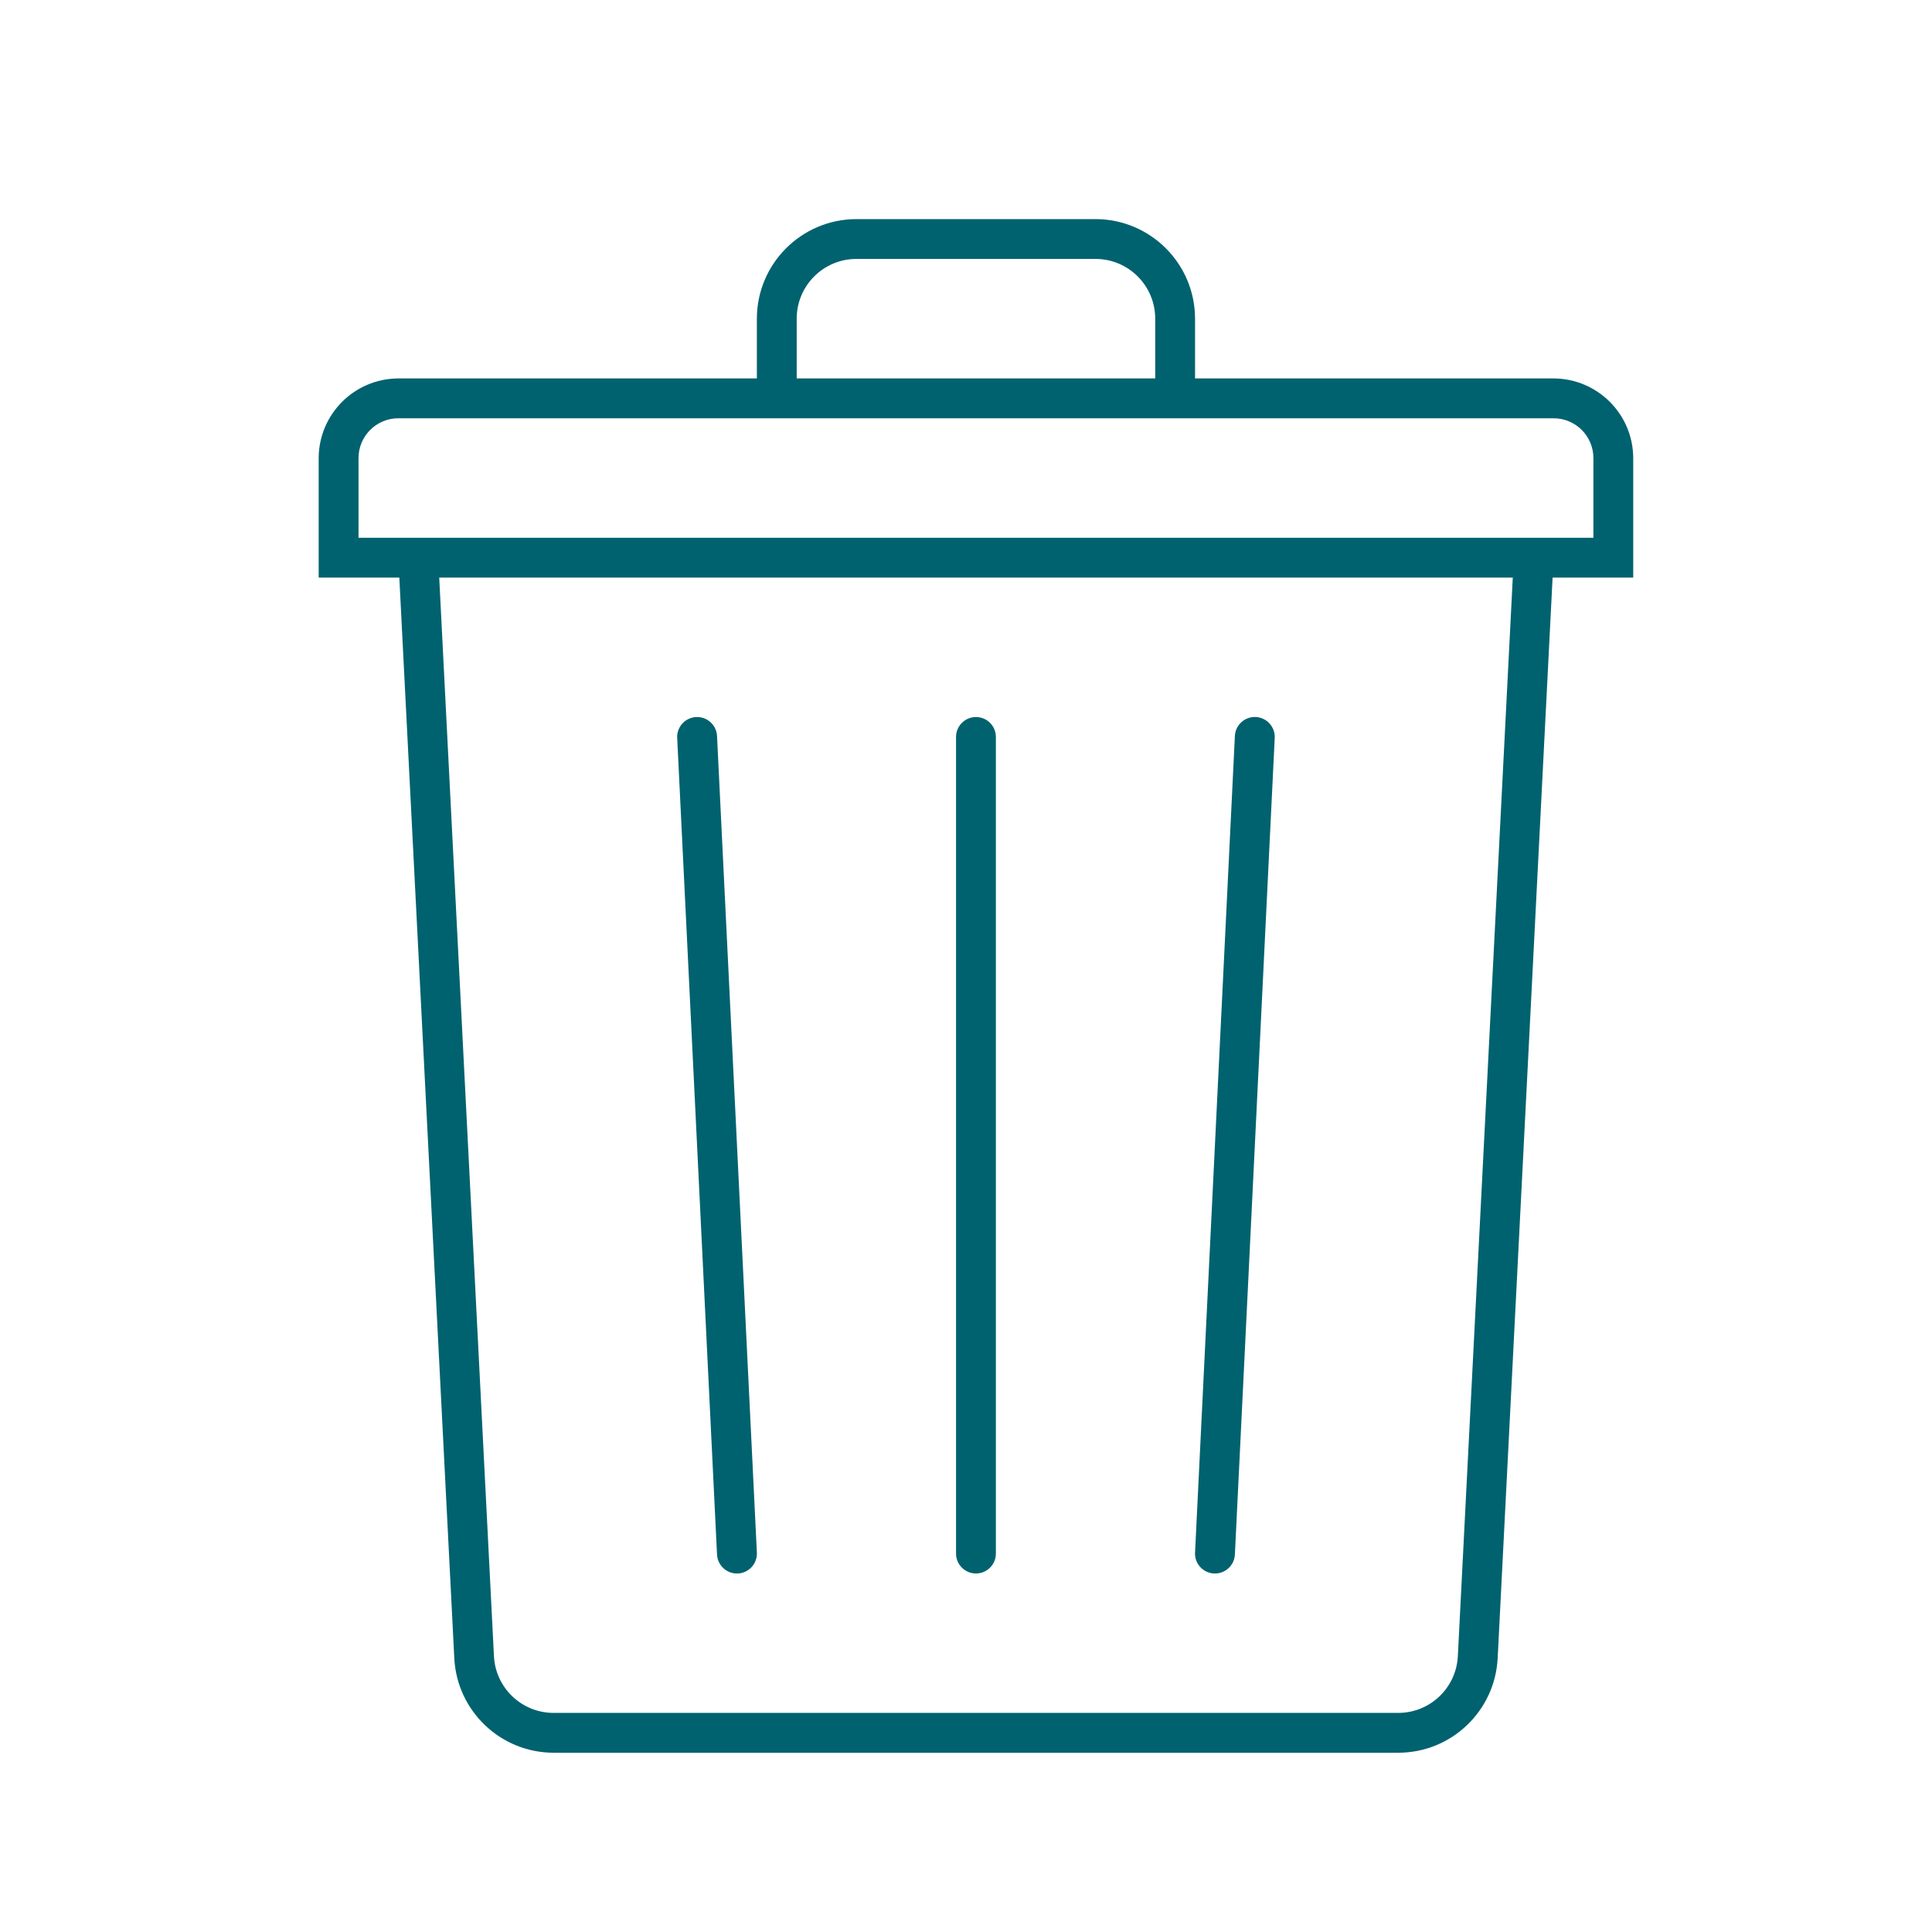
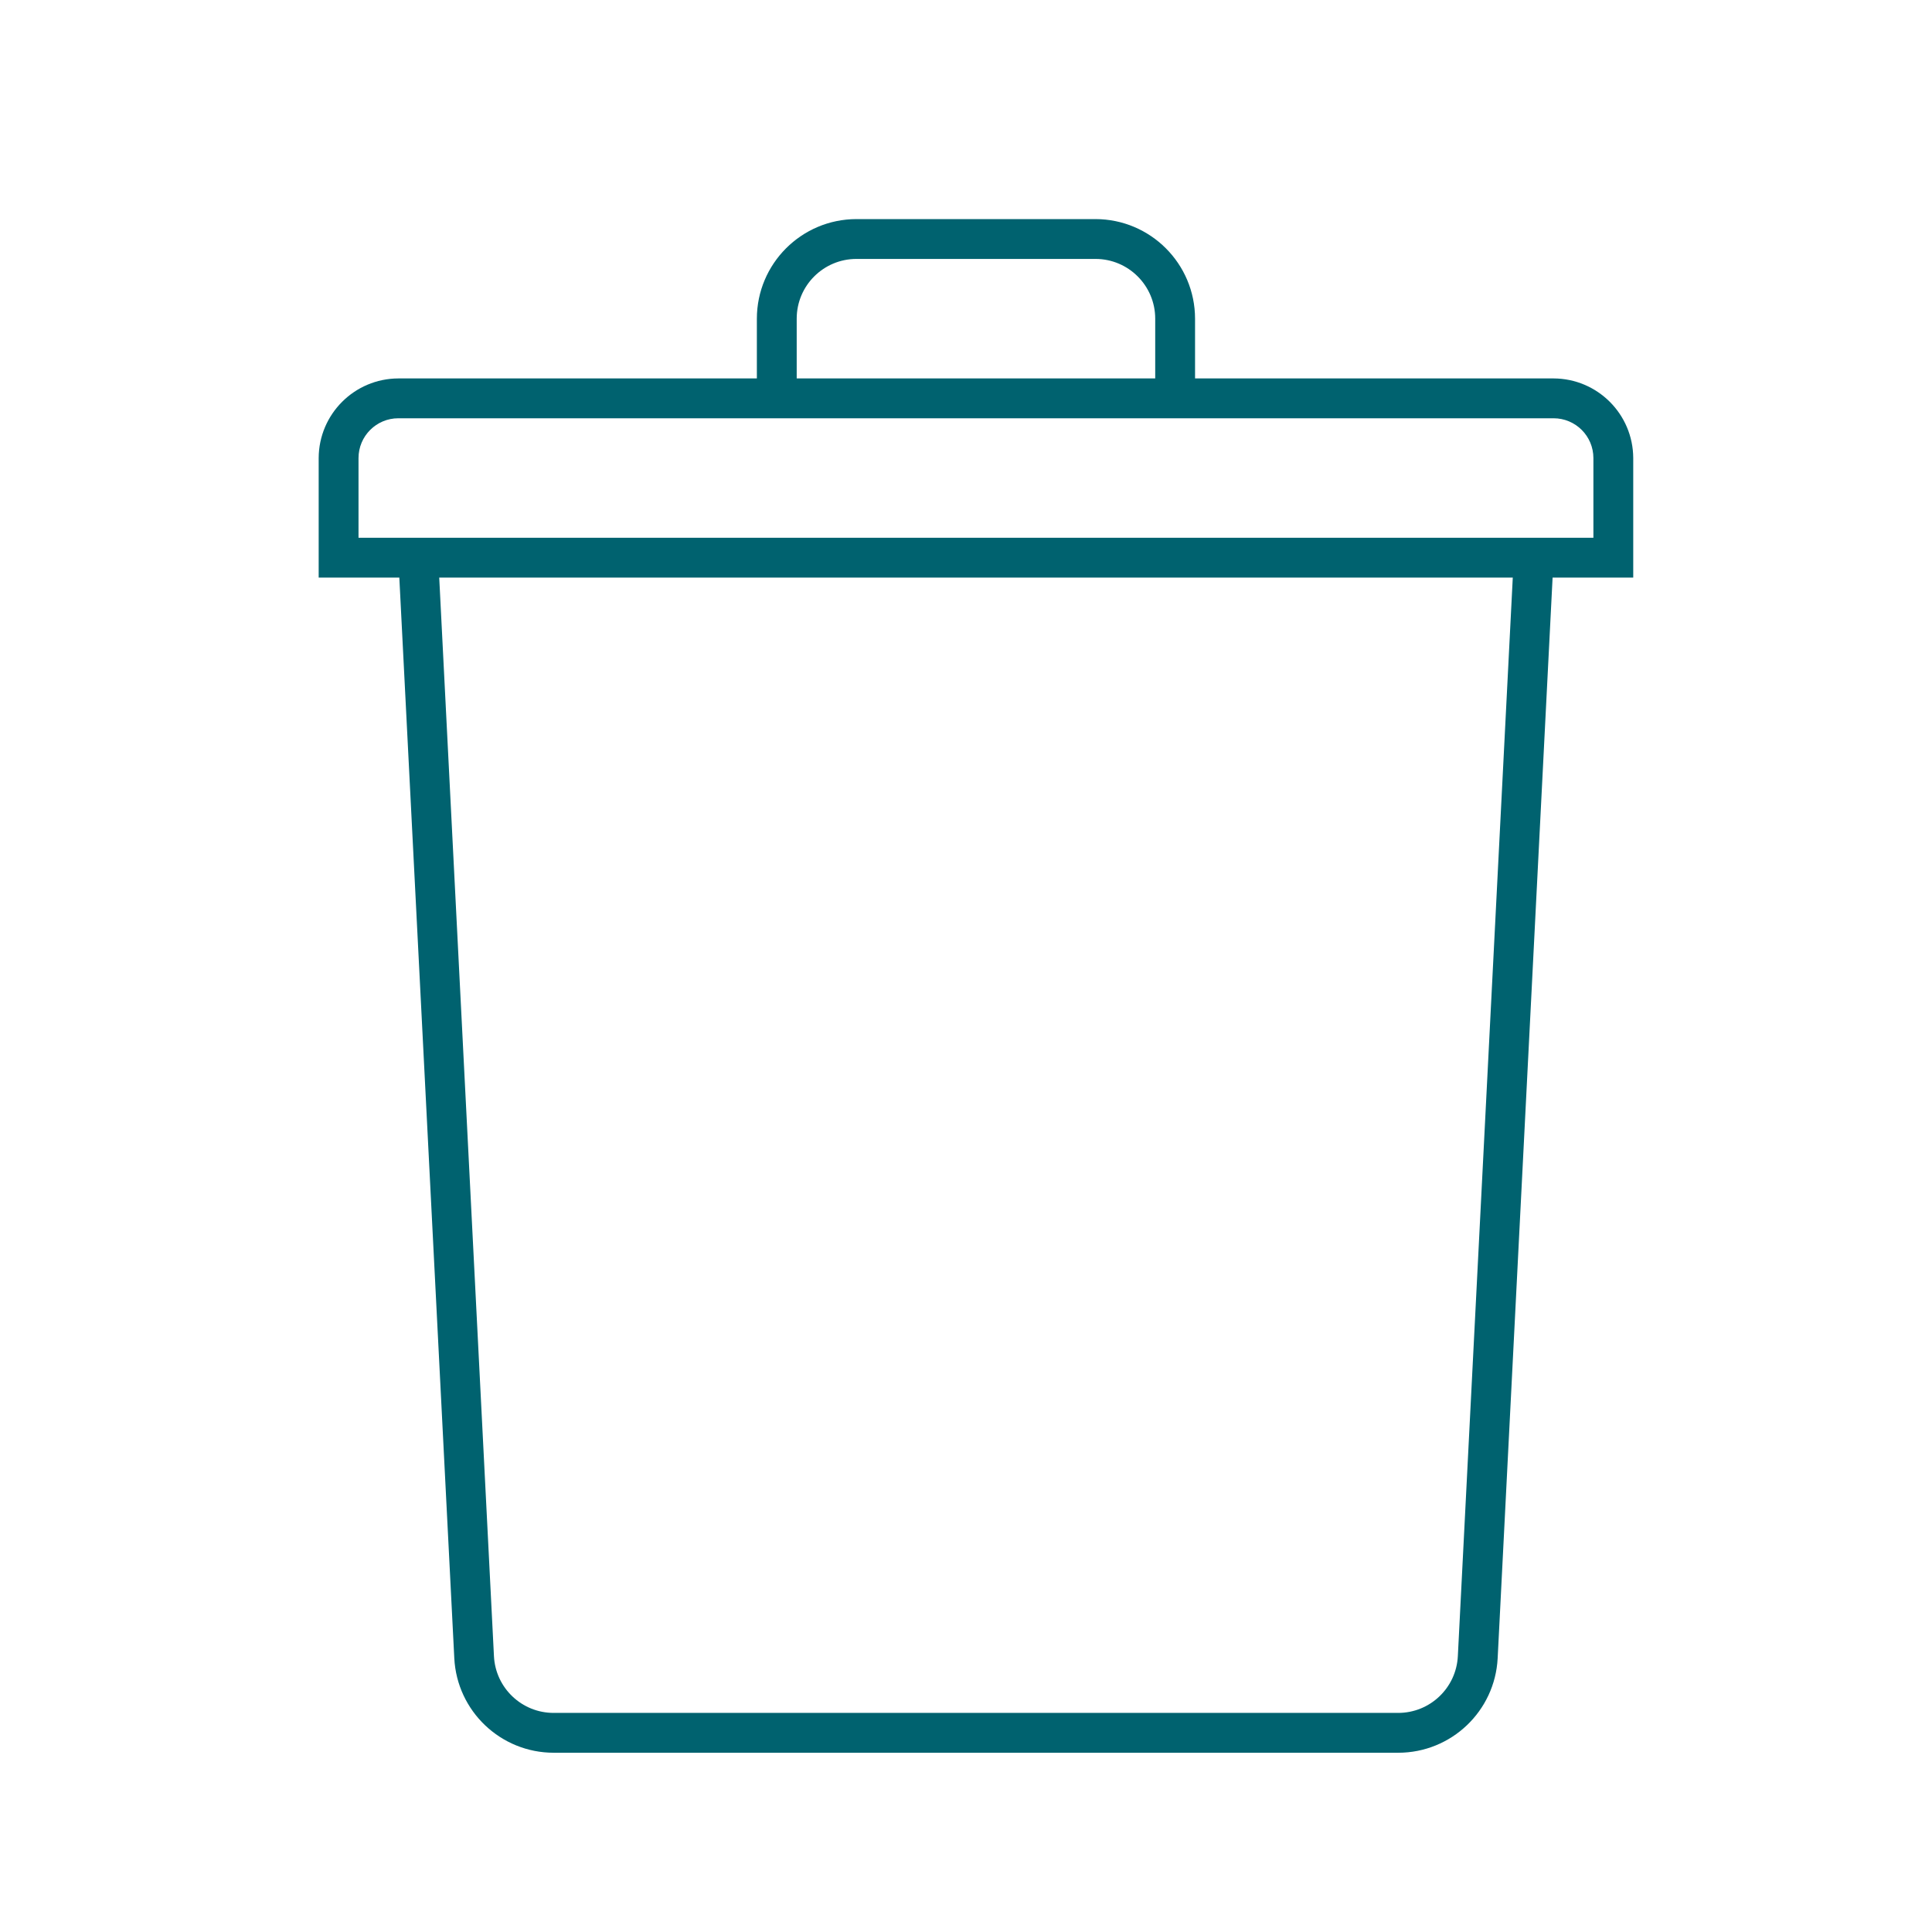
<svg xmlns="http://www.w3.org/2000/svg" width="97" height="97" overflow="hidden">
  <defs>
    <clipPath id="clip0">
      <rect x="589" y="445" width="97" height="97" />
    </clipPath>
    <clipPath id="clip1">
      <rect x="590" y="446" width="96" height="96" />
    </clipPath>
    <clipPath id="clip2">
      <rect x="590" y="446" width="96" height="96" />
    </clipPath>
    <clipPath id="clip3">
      <rect x="590" y="446" width="96" height="96" />
    </clipPath>
  </defs>
  <g clip-path="url(#clip0)" transform="translate(-589 -445)">
    <g clip-path="url(#clip1)">
      <g clip-path="url(#clip2)">
        <g clip-path="url(#clip3)">
          <path d="M671 468C670.993 465.794 669.206 464.007 667 464L649 464 649 461C648.997 458.24 646.76 456.003 644 456L632 456C629.24 456.003 627.003 458.24 627 461L627 464 609 464C606.794 464.007 605.007 465.794 605 468L605 474 609.049 474 611.809 528.254C611.944 530.912 614.138 532.999 616.8 533L659.2 533C661.862 533 664.058 530.913 664.193 528.254L666.951 474 671 474ZM629 461C629 459.343 630.343 458 632 458L644 458C645.657 458 647 459.343 647 461L647 464 629 464ZM662.194 528.152C662.113 529.747 660.797 530.999 659.2 531L616.8 531C615.201 531.002 613.881 529.749 613.8 528.152L611.052 474 664.952 474ZM669 472 607 472 607 468C607 466.895 607.895 466 609 466L667 466C668.105 466 669 466.895 669 468Z" fill="#00626F" fill-rule="nonzero" fill-opacity="1" />
-           <path d="M626 524 626.05 524C626.602 523.973 627.027 523.504 627 522.952 627 522.952 627 522.951 627 522.951L625 481.951C624.972 481.399 624.502 480.973 623.95 481.001 623.398 481.029 622.972 481.499 623 482.051L625 523.051C625.027 523.583 625.467 524.001 626 524Z" fill="#00626F" fill-rule="nonzero" fill-opacity="1" />
-           <path d="M638 524C638.552 524 639 523.552 639 523L639 482C639 481.448 638.552 481 638 481 637.448 481 637 481.448 637 482L637 523C637 523.552 637.448 524 638 524Z" fill="#00626F" fill-rule="nonzero" fill-opacity="1" />
-           <path d="M649.951 524 650 524C650.534 524.001 650.974 523.582 651 523.049L653 482.049C653.028 481.497 652.602 481.027 652.05 480.999 651.498 480.971 651.028 481.397 651 481.949L649 522.949C648.971 523.5 649.395 523.971 649.946 524 649.948 524 649.95 524 649.951 524Z" fill="#00626F" fill-rule="nonzero" fill-opacity="1" />
        </g>
      </g>
    </g>
  </g>
</svg>